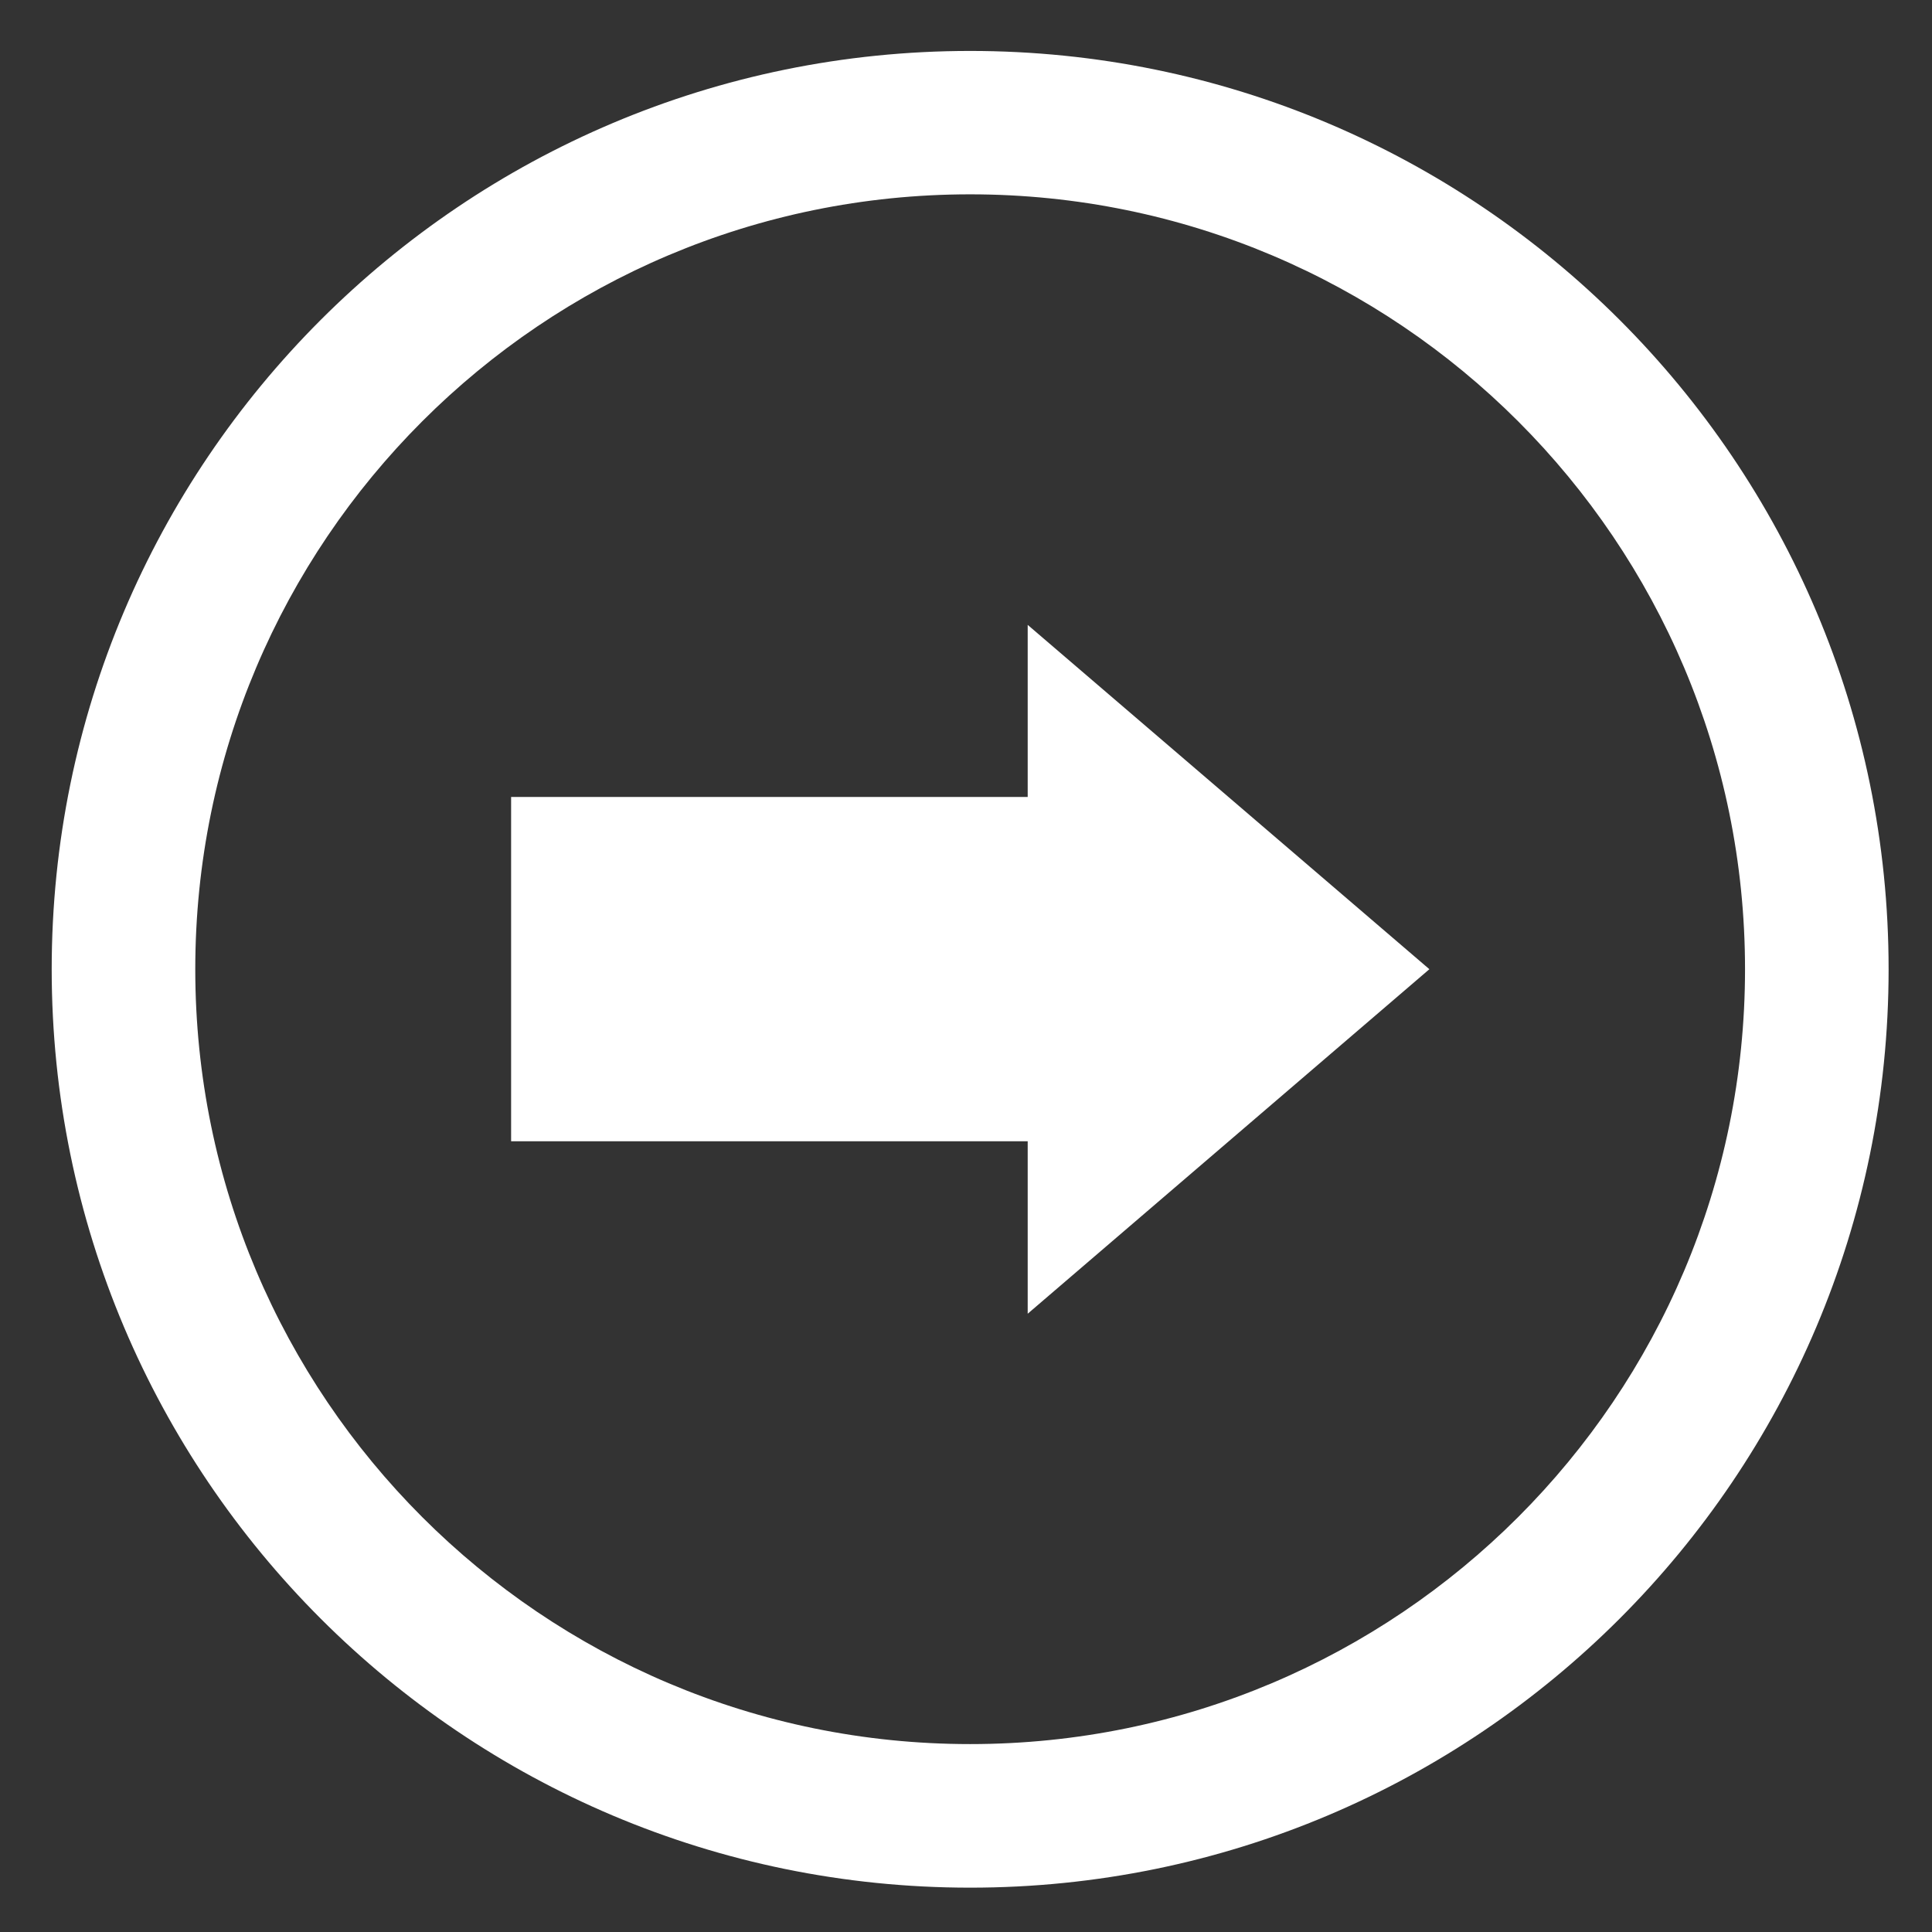
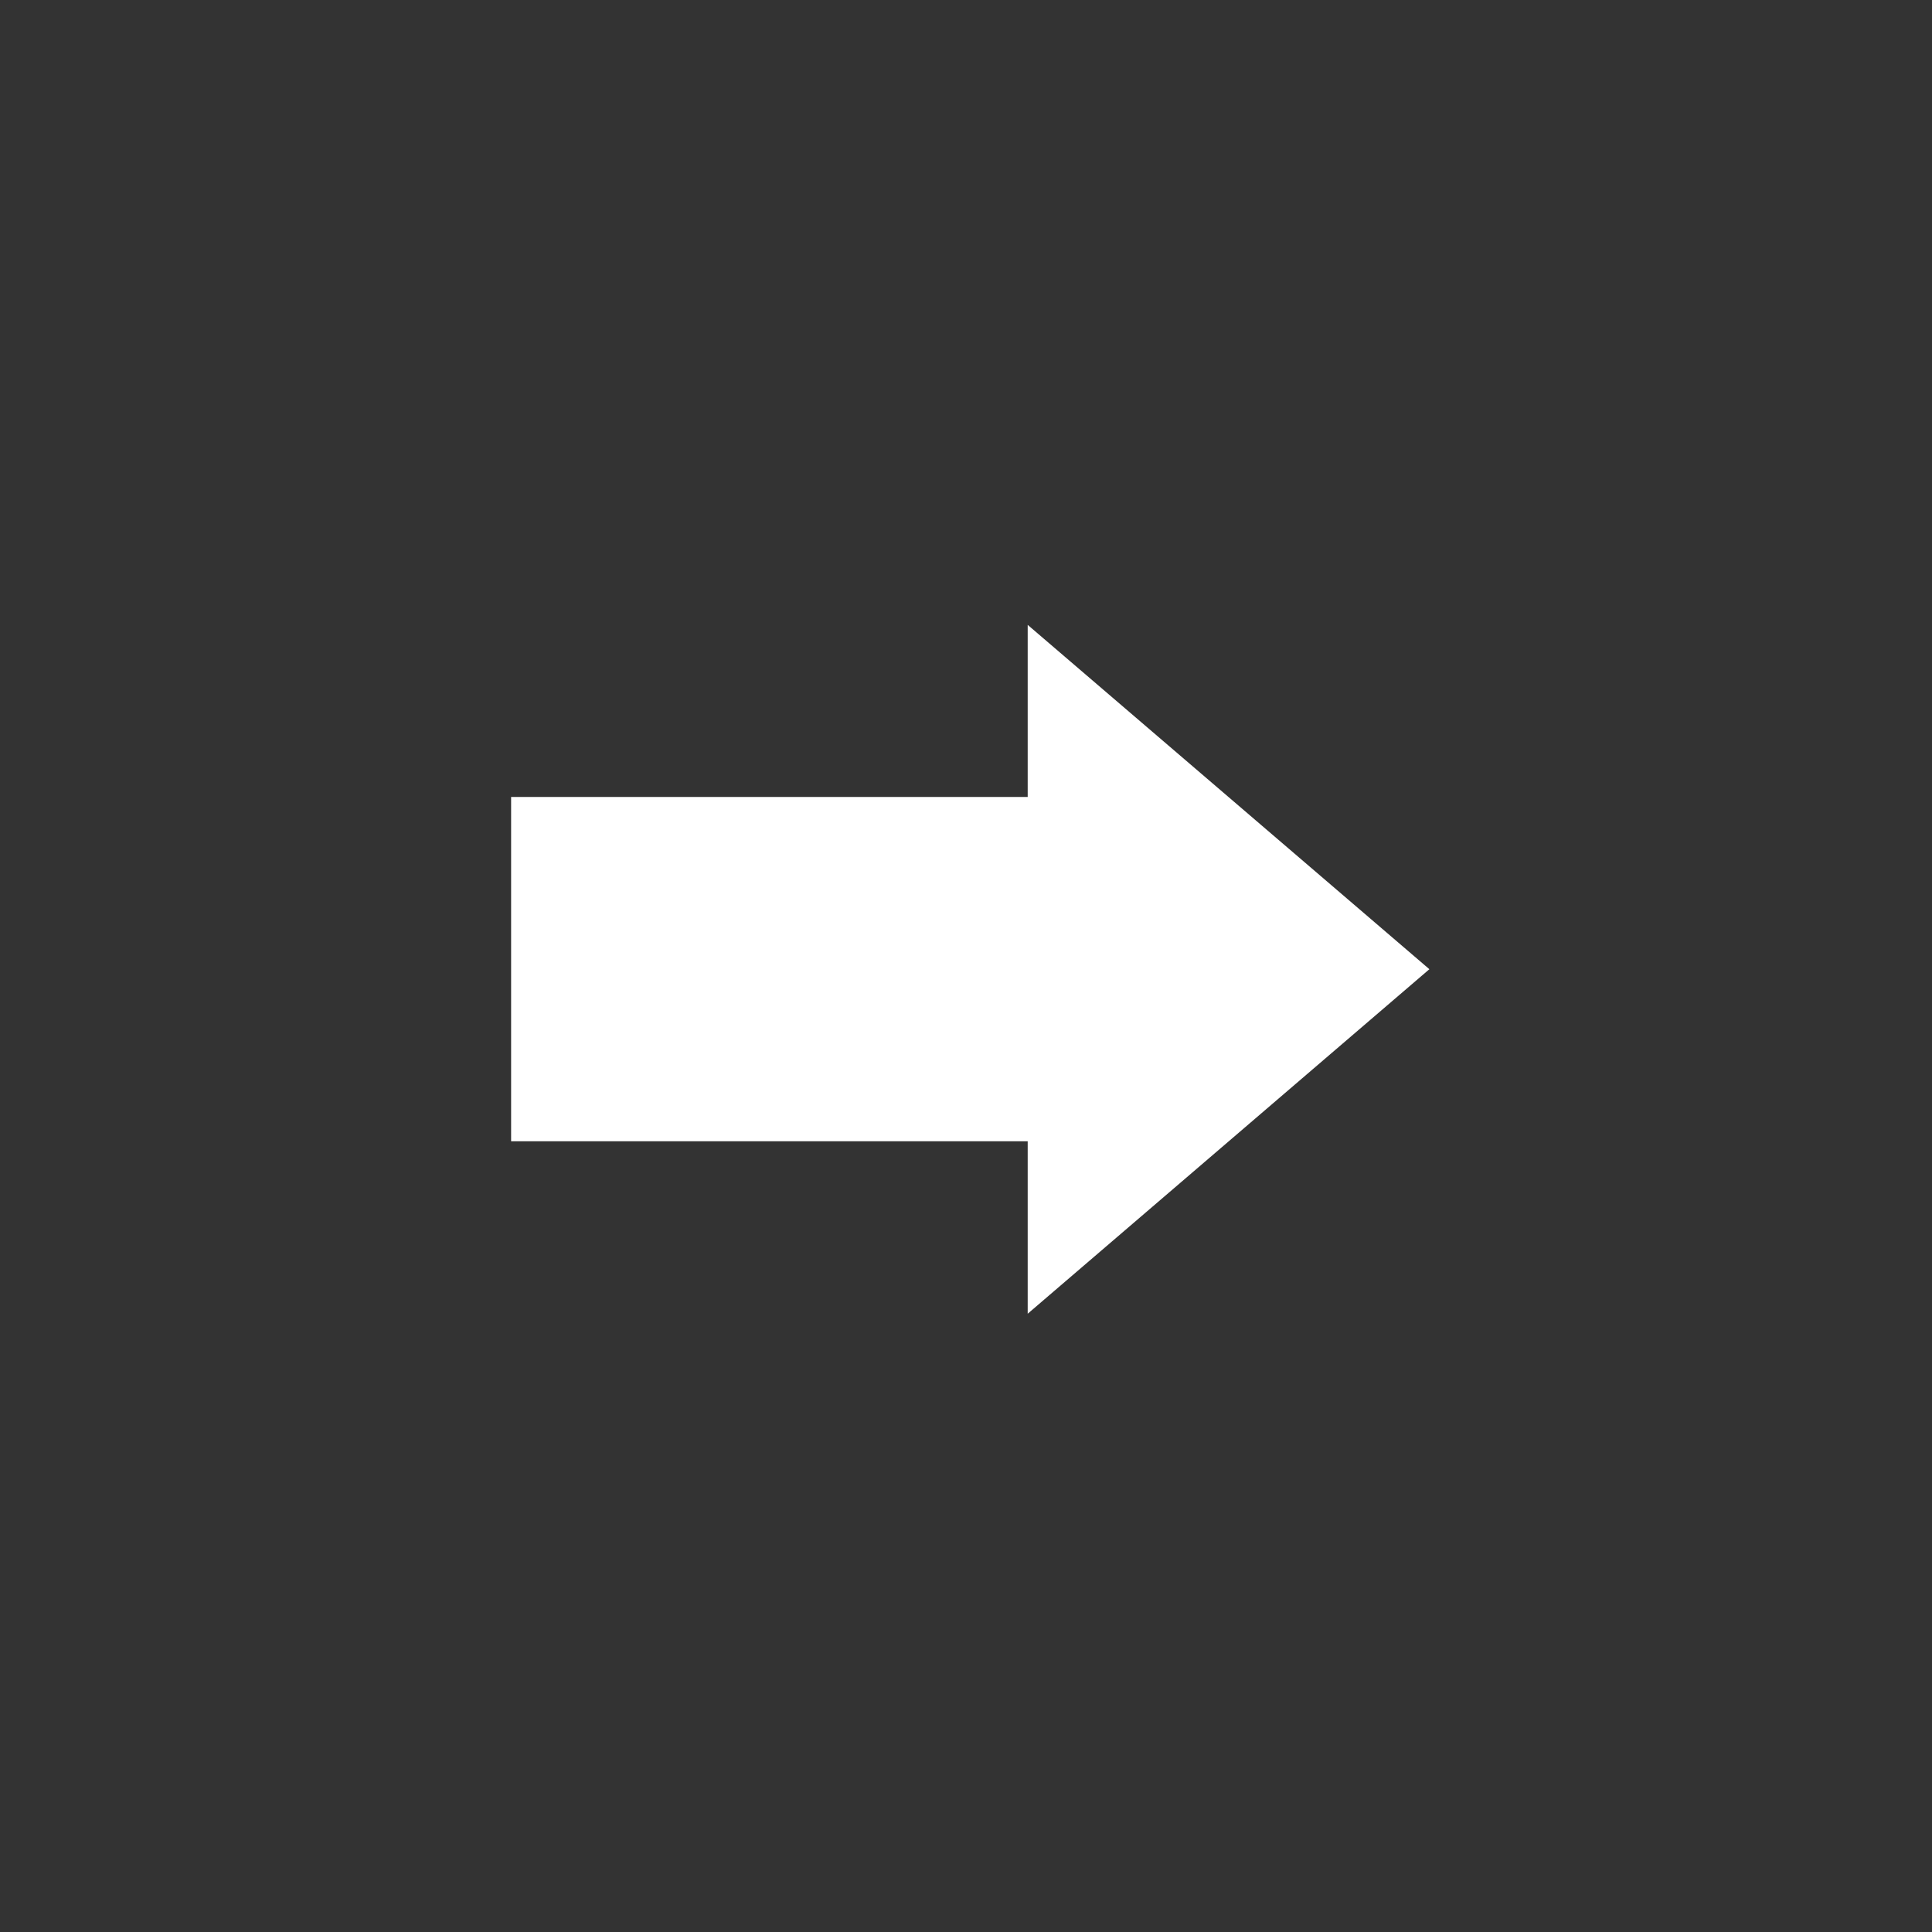
<svg xmlns="http://www.w3.org/2000/svg" version="1.1" id="Layer_1" x="0px" y="0px" viewBox="0 0 1024 1024" enable-background="new 0 0 1024 1024" xml:space="preserve">
  <rect x="0" y="0" width="1024" height="1024" fill="#333333" stroke="none" />
  <g>
-     <path fill="#FFFFFF" d="M514.2,1000.5c268.9,0,486.8-217.9,486.8-486.8C1001,244.9,783.1,27,514.2,27   C245.4,27,27.4,244.9,27.4,513.7C27.4,782.6,245.4,1000.5,514.2,1000.5z M514.2,103c226.9,0,410.7,183.9,410.7,410.7   c0,226.8-183.8,410.7-410.7,410.7c-226.8,0-410.7-183.9-410.7-410.7C103.5,286.9,287.4,103,514.2,103z" />
    <polygon fill="#FFFFFF" points="544.7,696.3 757.6,513.7 544.7,331.2 544.7,422.4 270.9,422.4 270.9,604.9 544.7,604.9  " />
  </g>
</svg>